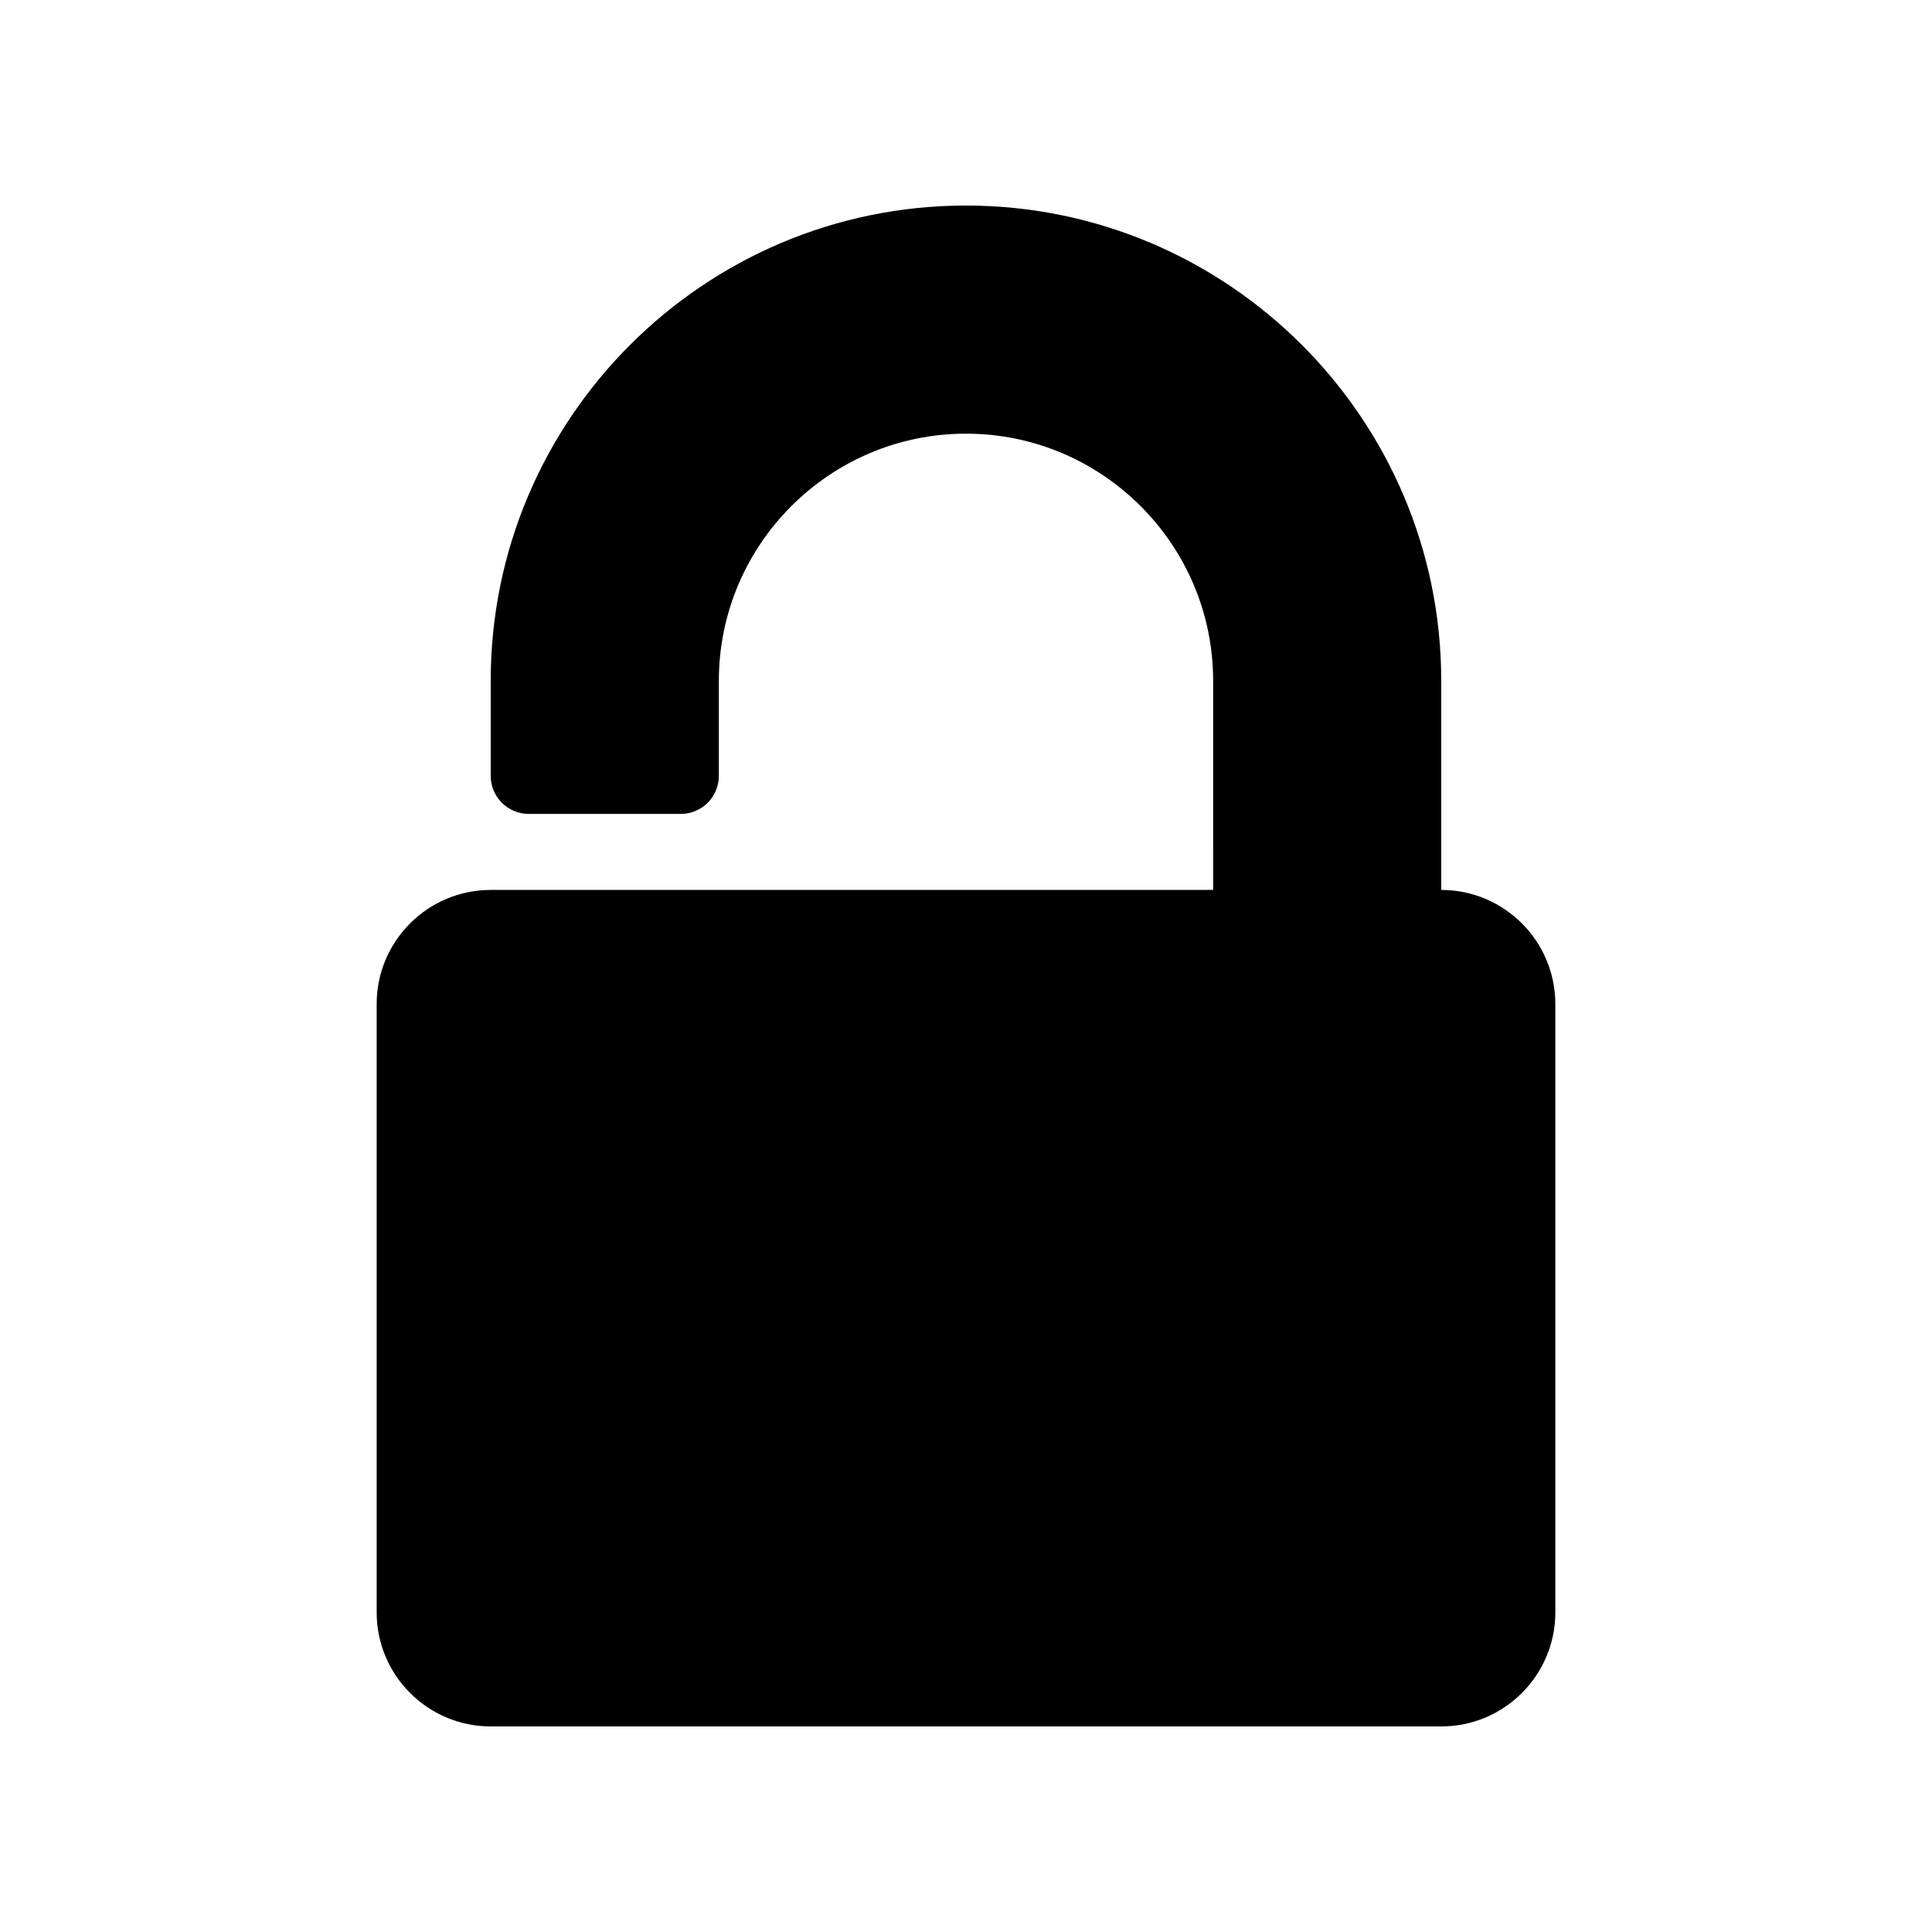
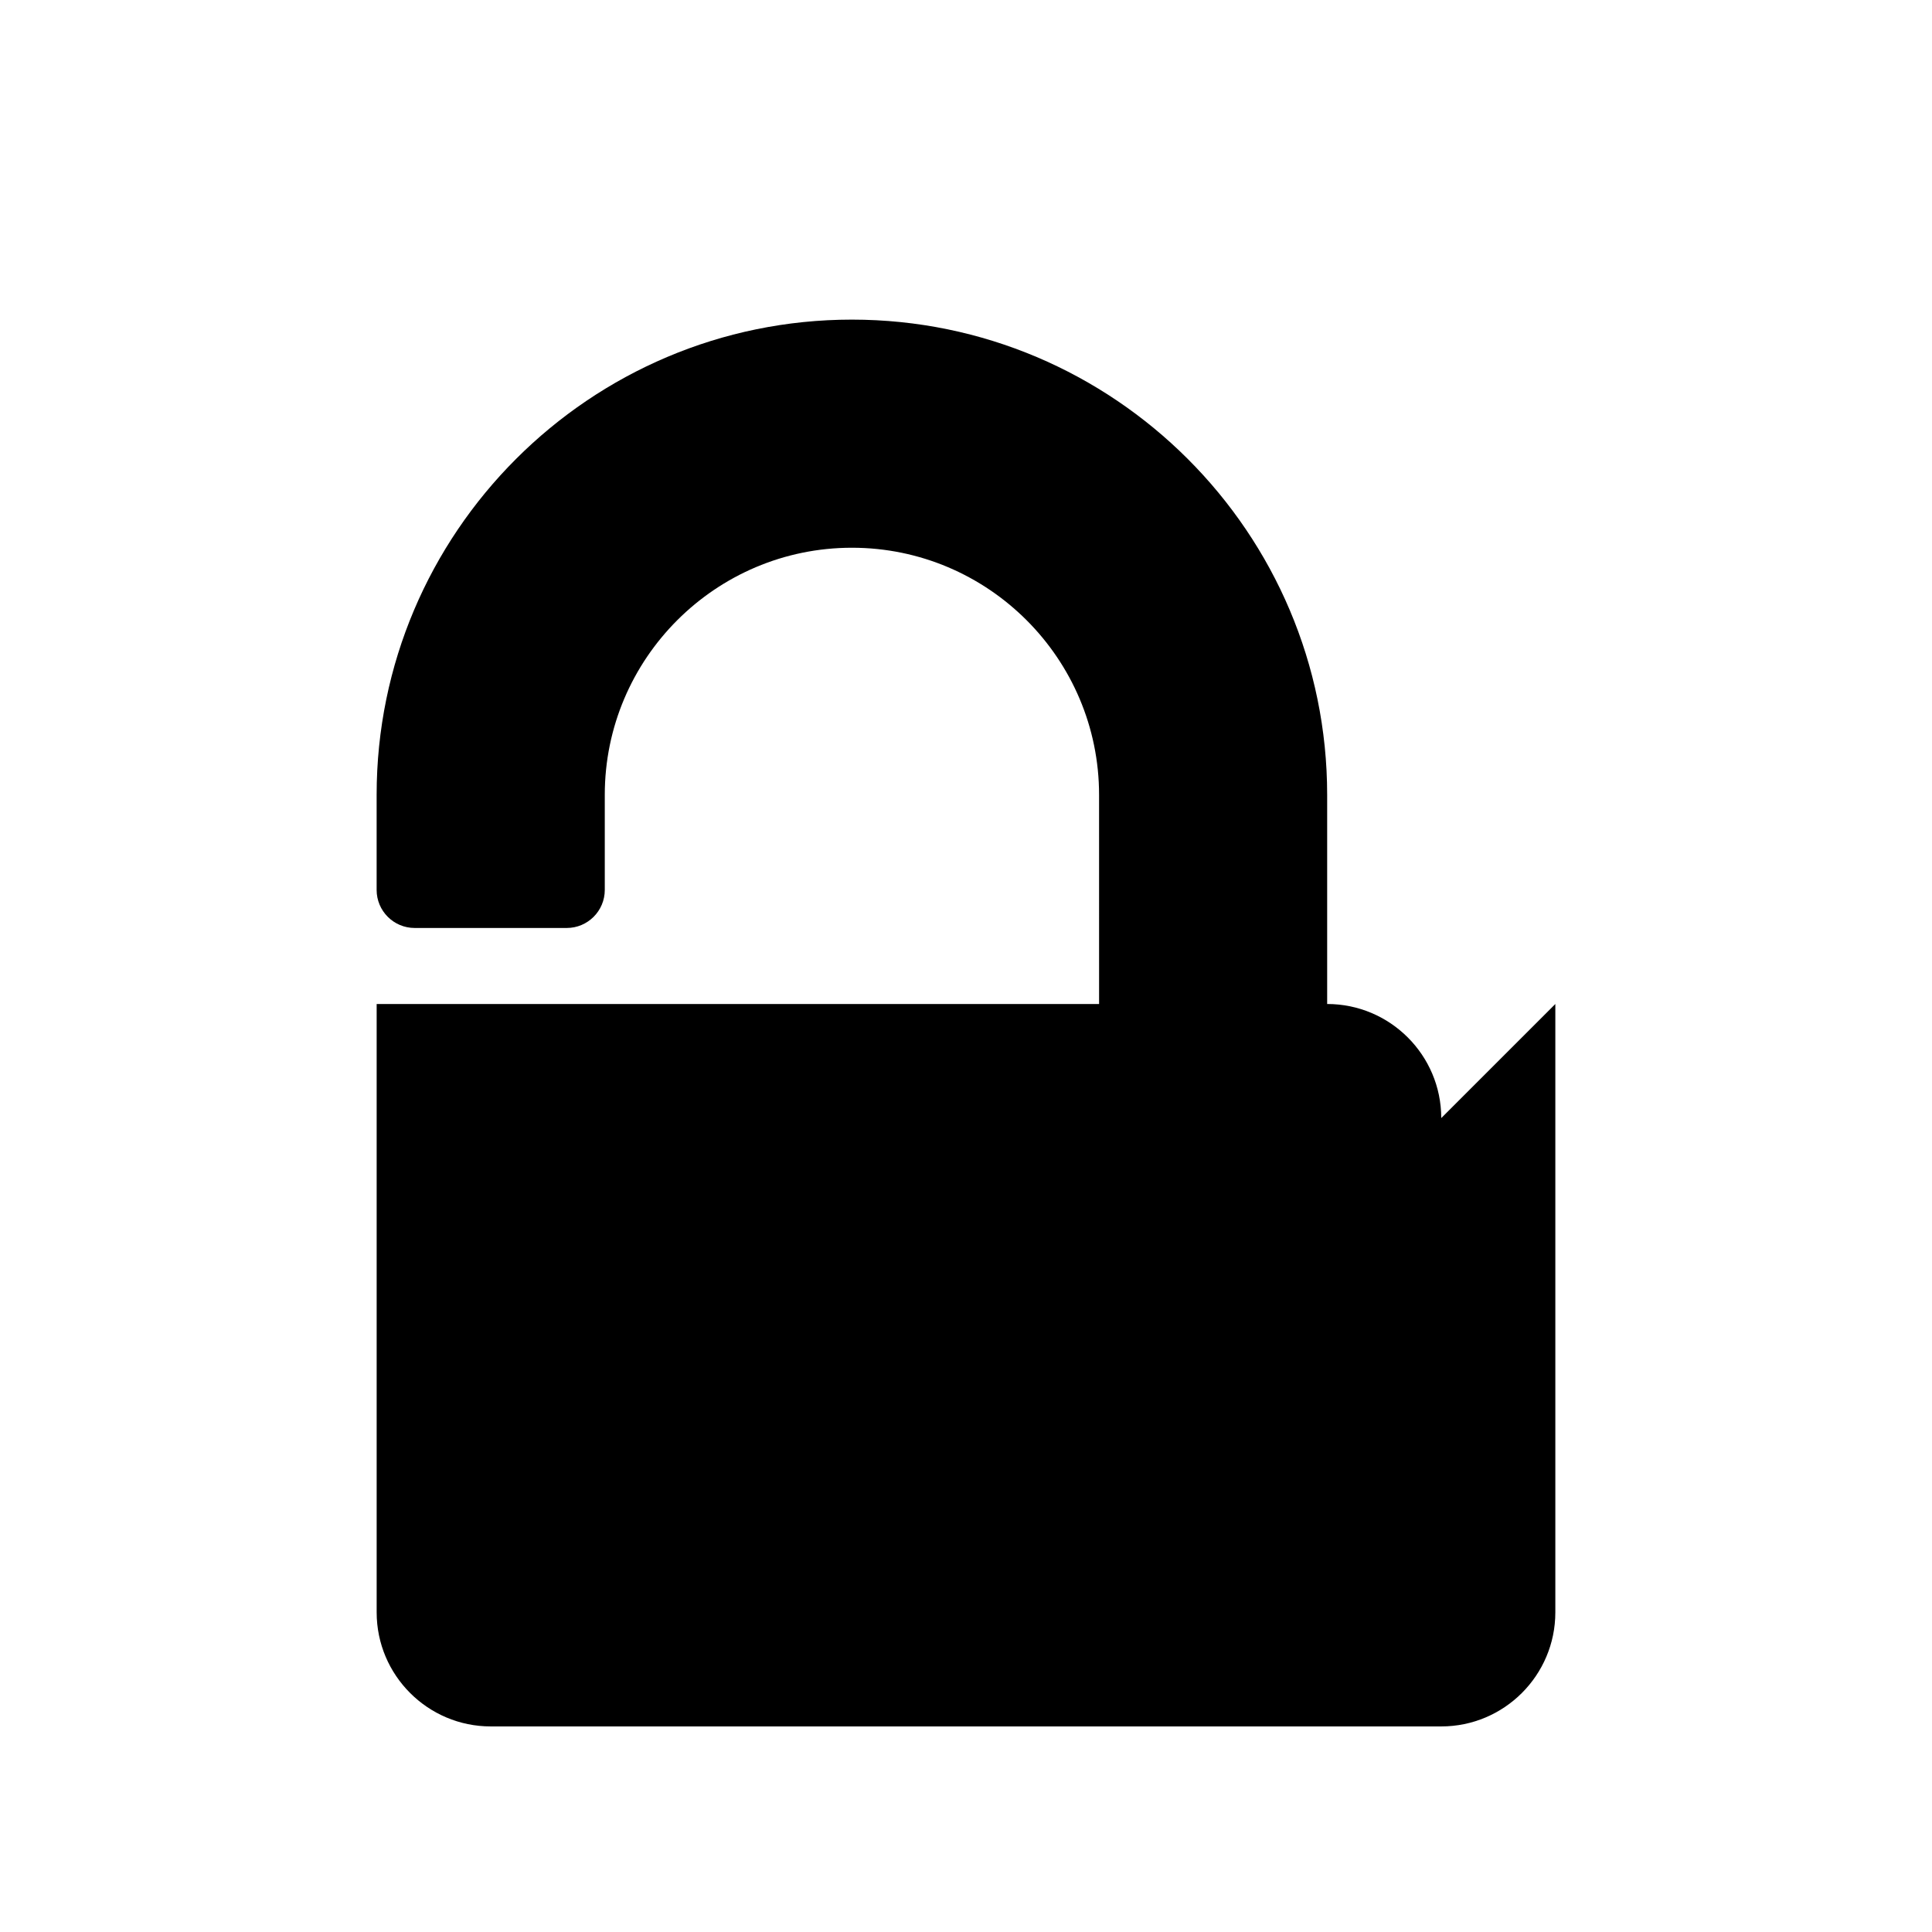
<svg xmlns="http://www.w3.org/2000/svg" fill="#000000" width="800px" height="800px" version="1.1" viewBox="144 144 512 512">
-   <path d="m556.18 410.07v161.22c0 16.672-13.559 30.23-30.23 30.23h-251.9c-16.672 0-30.23-13.559-30.23-30.23v-161.22c0-16.672 13.559-30.23 30.23-30.23h191.45l-0.004-55.418c0-36.113-29.383-65.496-65.496-65.496-36.113 0-65.496 29.383-65.496 65.496v25.191c0 5.562-4.516 10.078-10.078 10.078h-40.305c-5.562 0-10.078-4.516-10.078-10.078v-25.191c0-69.449 56.504-125.95 125.95-125.95 69.449 0 125.95 56.504 125.95 125.95v55.418c16.676 0.004 30.234 13.559 30.234 30.23z" />
+   <path d="m556.18 410.07v161.22c0 16.672-13.559 30.23-30.23 30.23h-251.9c-16.672 0-30.23-13.559-30.23-30.23v-161.22h191.45l-0.004-55.418c0-36.113-29.383-65.496-65.496-65.496-36.113 0-65.496 29.383-65.496 65.496v25.191c0 5.562-4.516 10.078-10.078 10.078h-40.305c-5.562 0-10.078-4.516-10.078-10.078v-25.191c0-69.449 56.504-125.95 125.95-125.95 69.449 0 125.95 56.504 125.95 125.95v55.418c16.676 0.004 30.234 13.559 30.234 30.23z" />
</svg>